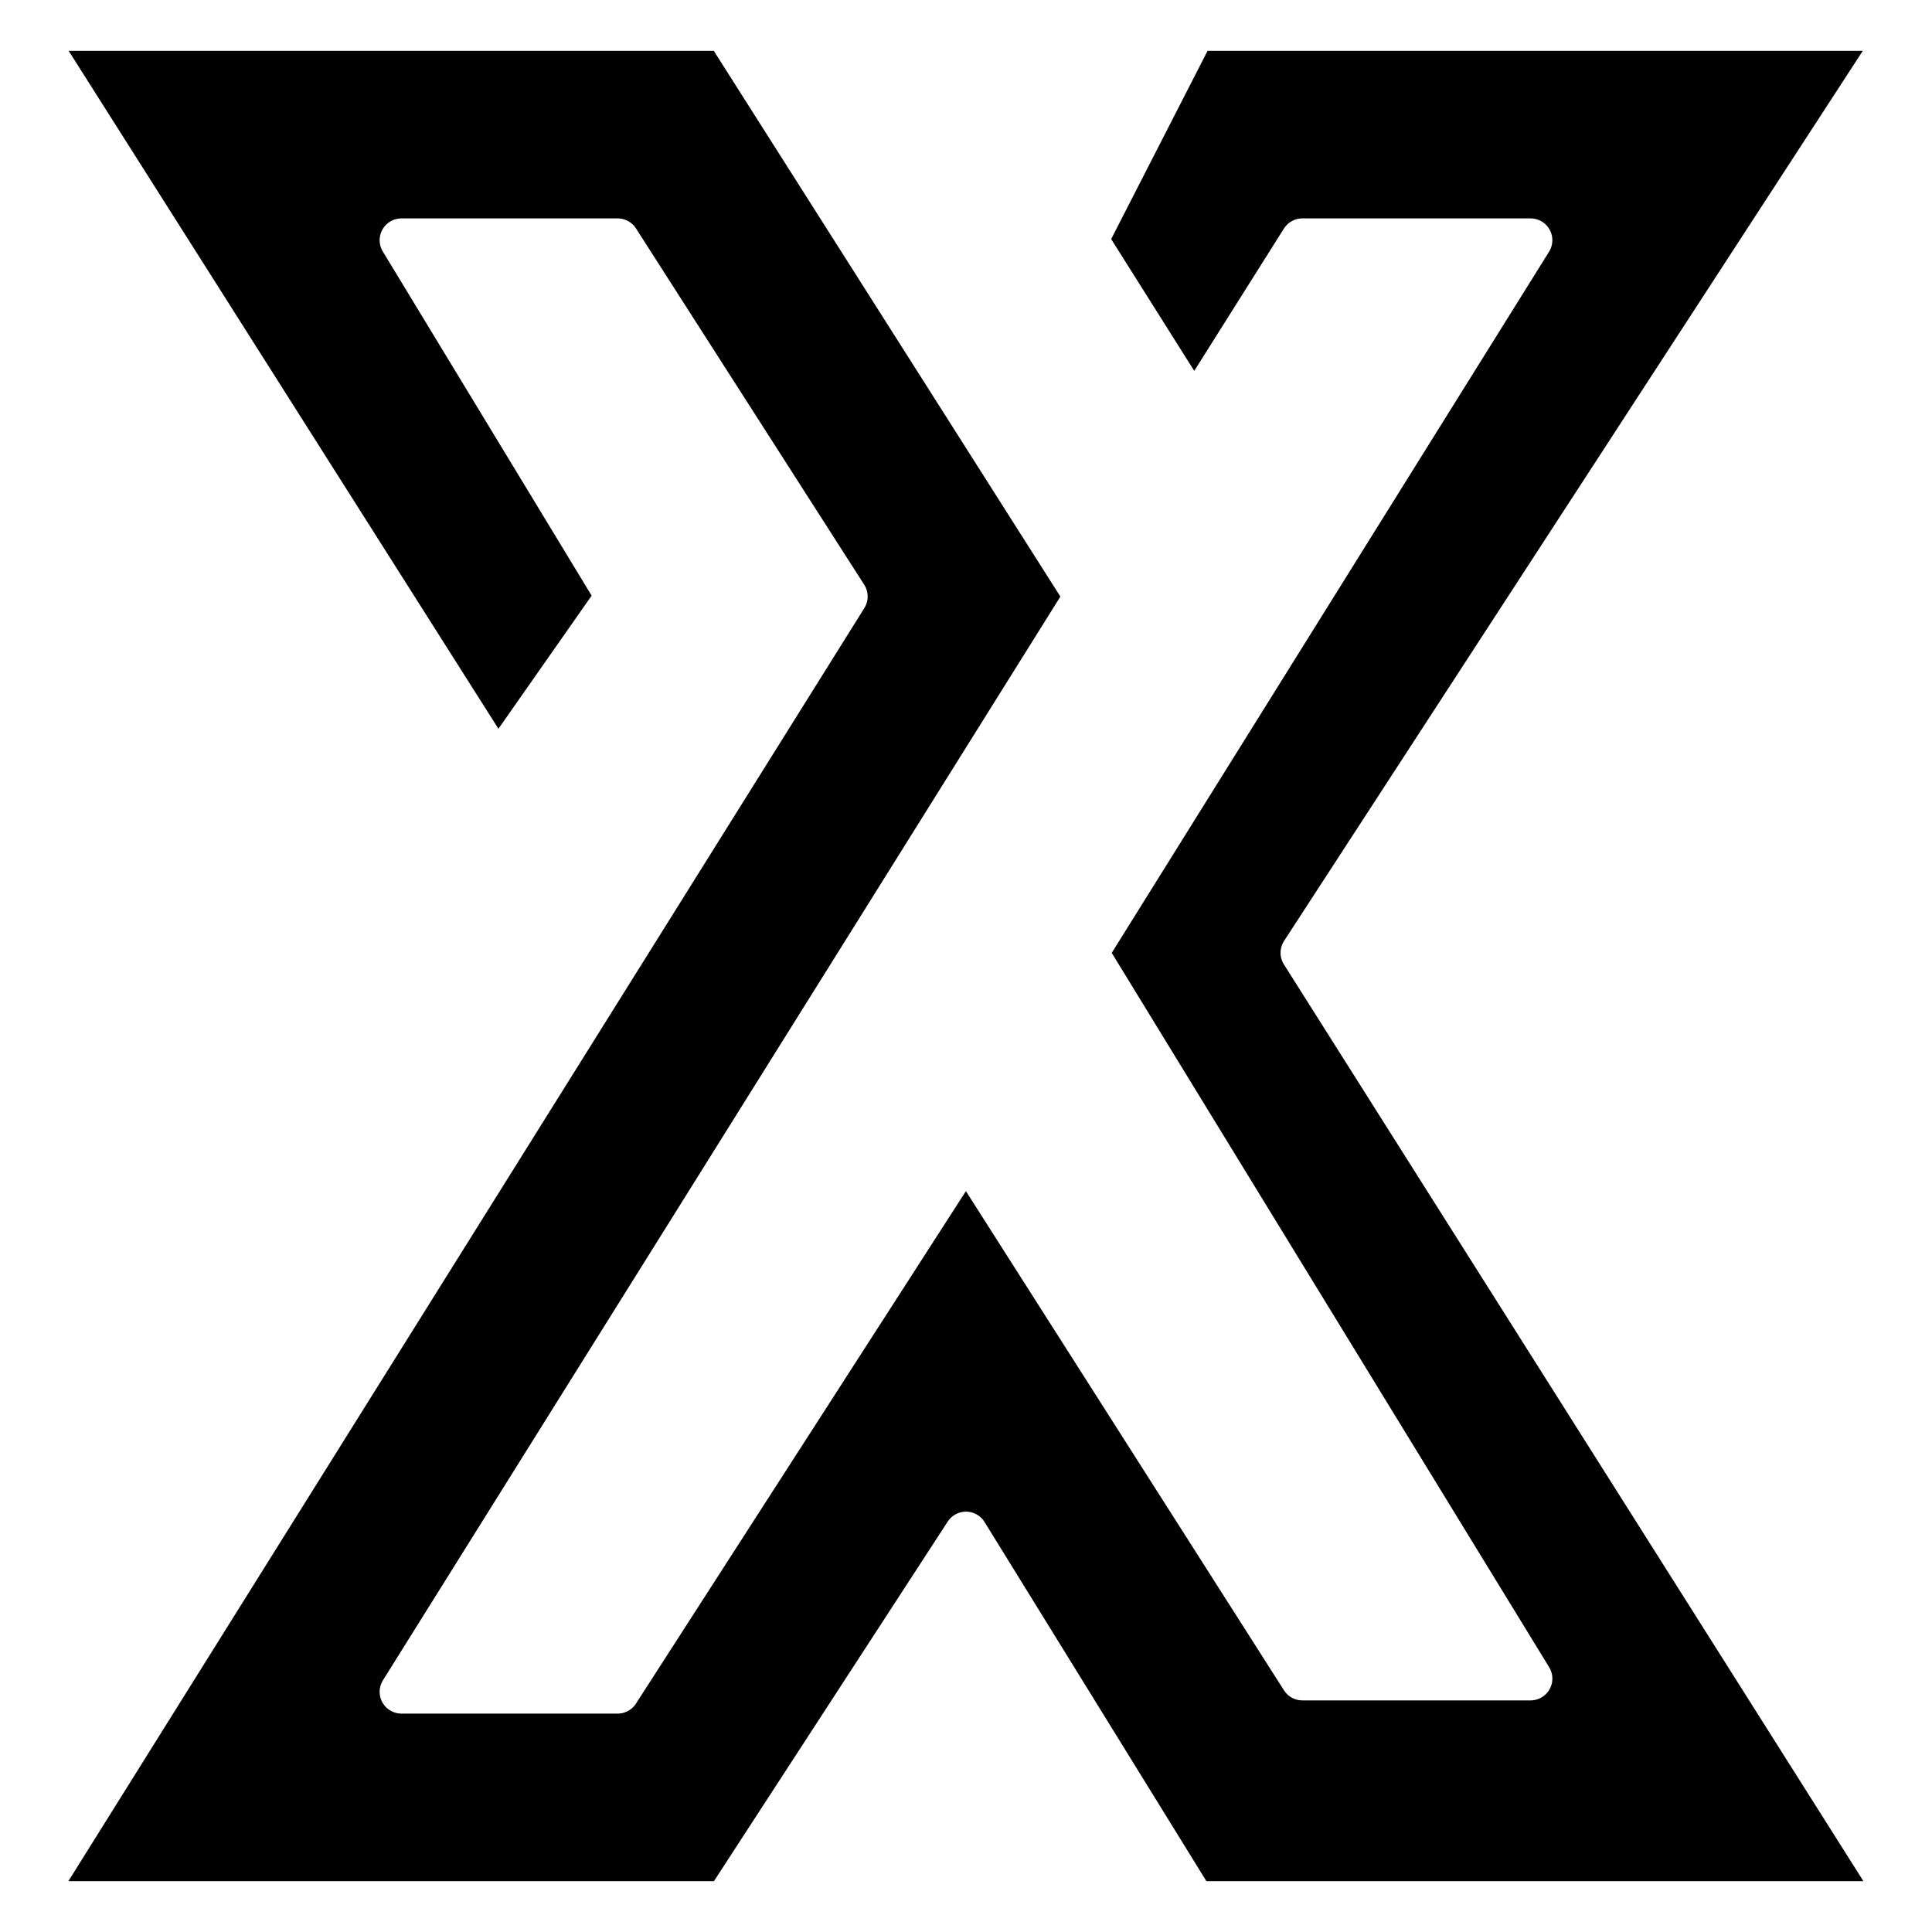
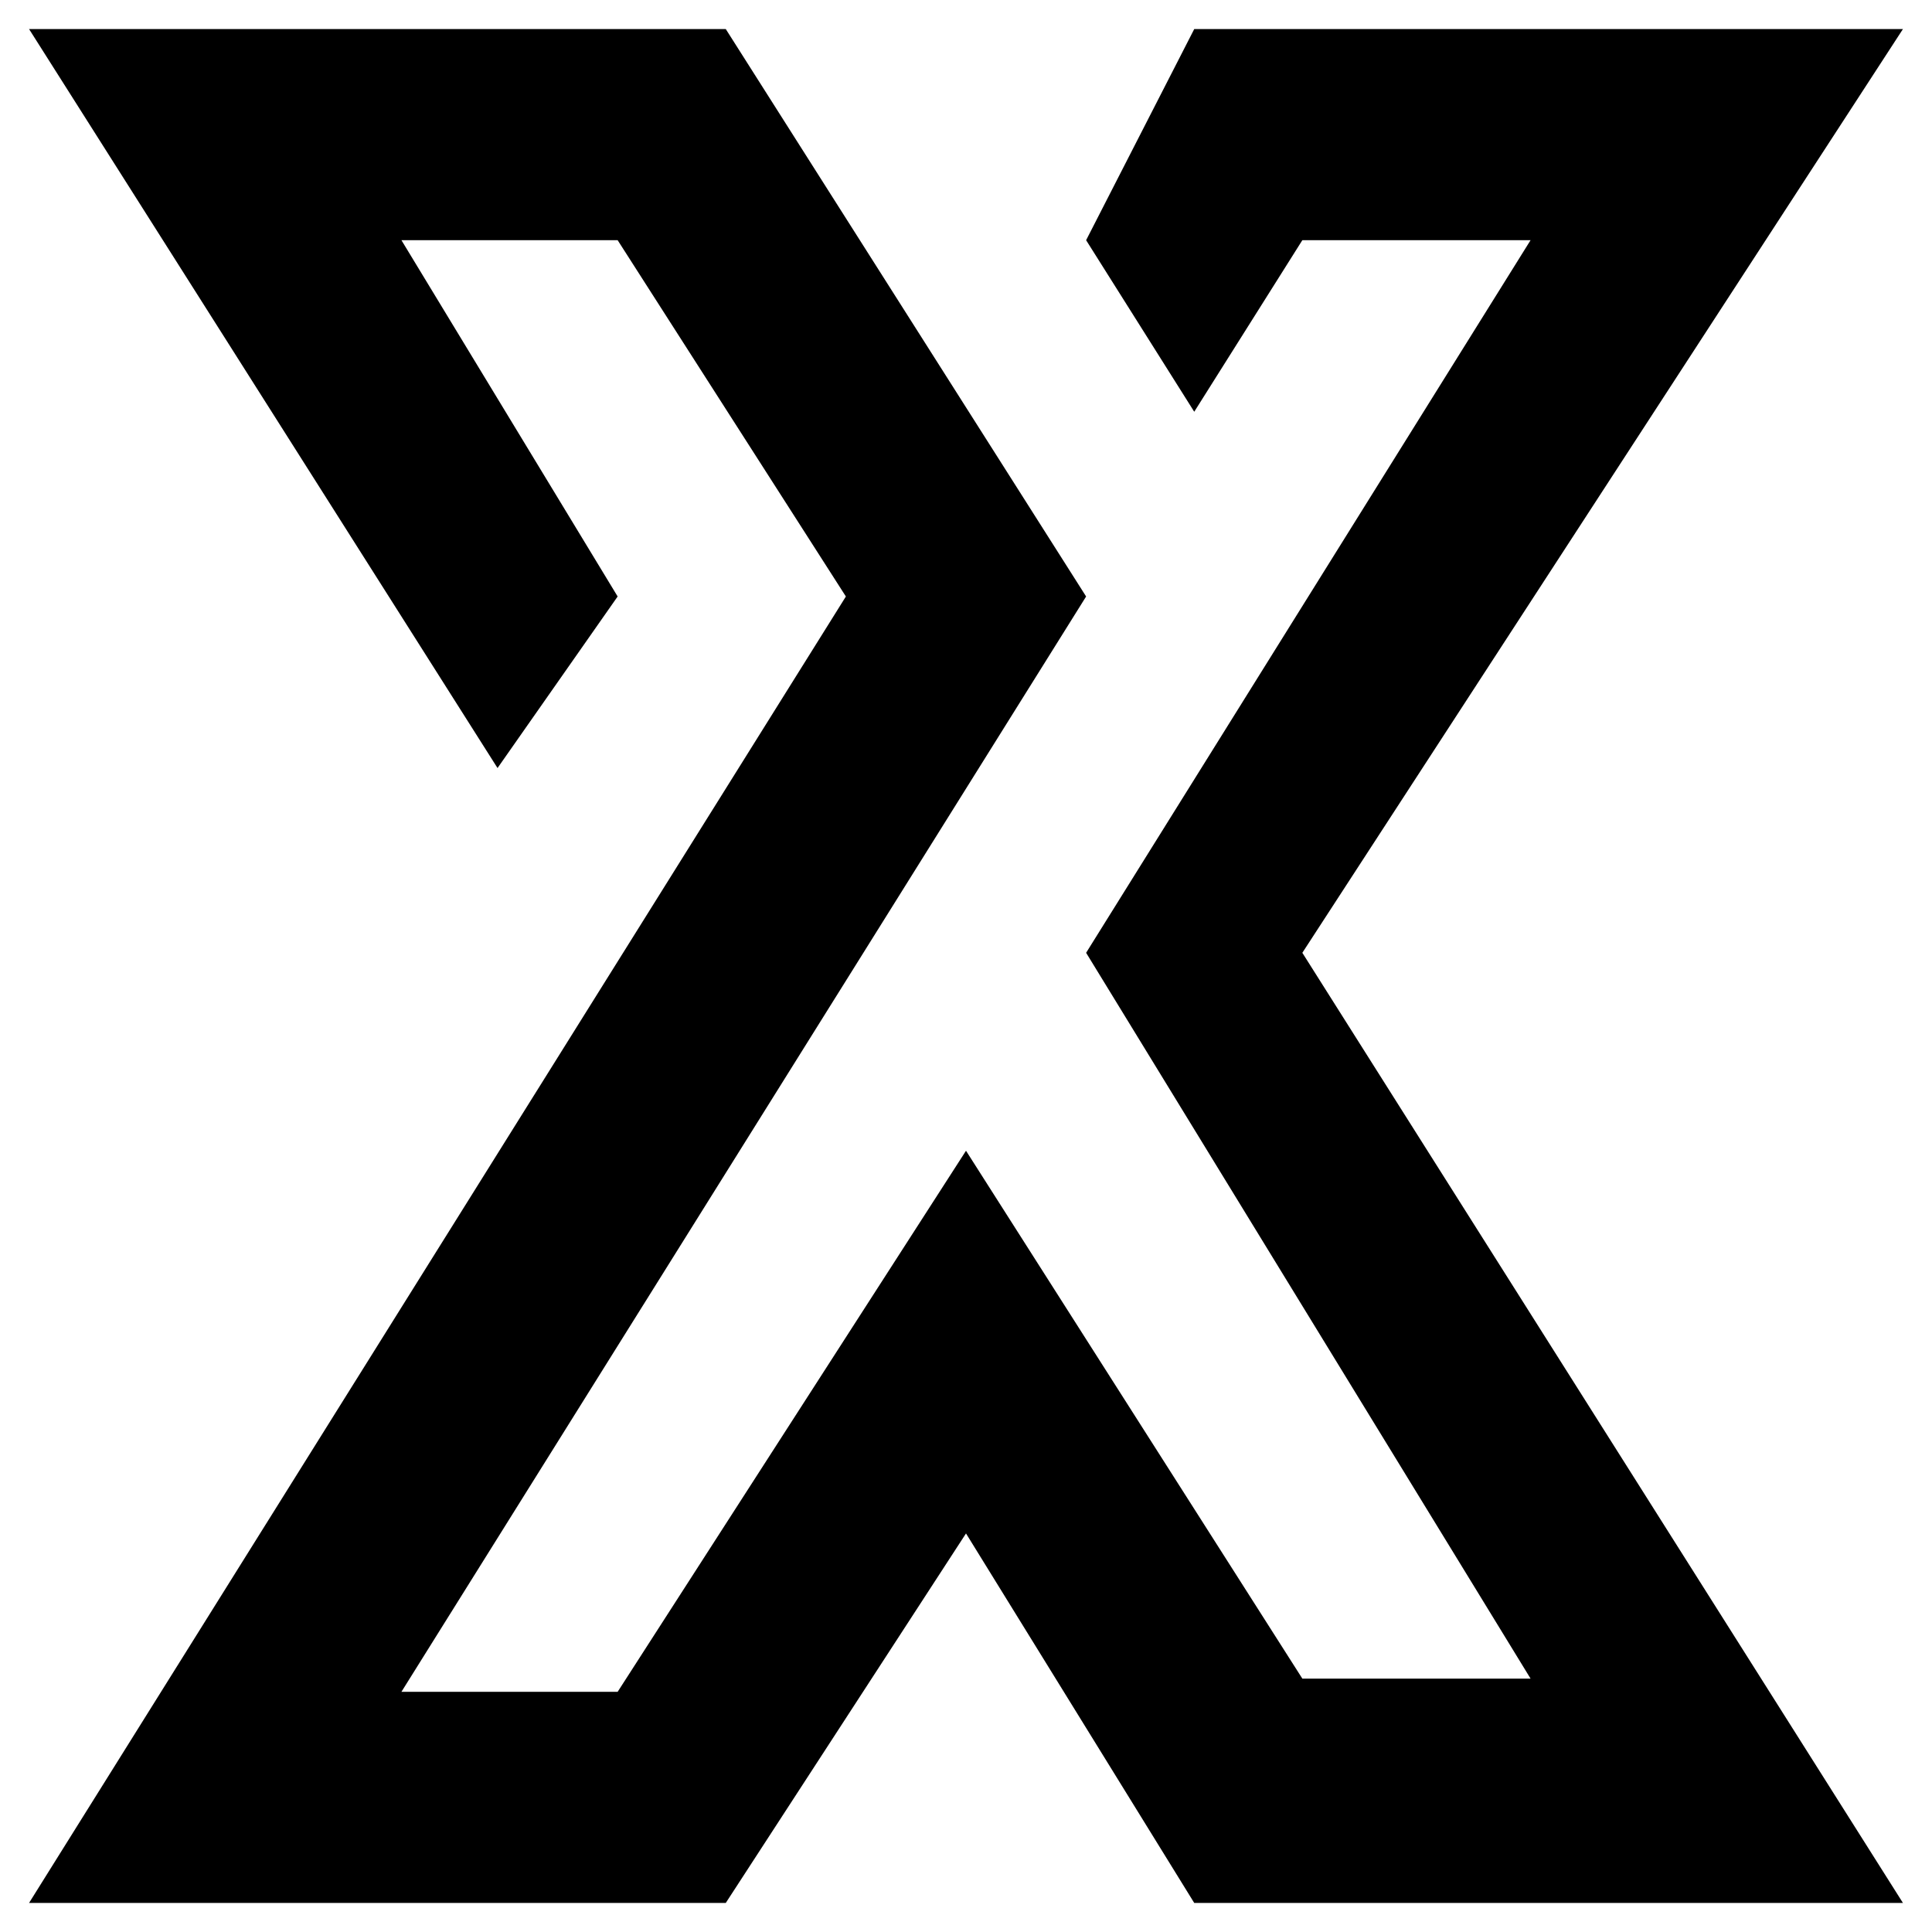
<svg xmlns="http://www.w3.org/2000/svg" width="133" height="133" viewBox="0 0 133 133" fill="none">
  <g filter="url(#filter0_b_7_7)">
    <path d="M82.212 28.345L74.769 16.535L82.212 2H131L89.654 65.591L131 131H82.212L66.5 105.563L49.962 131H2L58.231 41.063L42.519 16.535H27.635L42.519 41.063L34.25 52.873L2 2H49.962L74.769 41.063L27.635 116.465H42.519L66.5 79.218L89.654 115.556H105.365L74.769 65.591L105.365 16.535H89.654L82.212 28.345Z" fill="black" />
-     <path d="M82.212 28.345L74.769 16.535L82.212 2H131L89.654 65.591L131 131H82.212L66.5 105.563L49.962 131H2L58.231 41.063L42.519 16.535H27.635L42.519 41.063L34.25 52.873L2 2H49.962L74.769 41.063L27.635 116.465H42.519L66.5 79.218L89.654 115.556H105.365L74.769 65.591L105.365 16.535H89.654L82.212 28.345Z" stroke="white" stroke-width="3" stroke-linejoin="round" />
  </g>
  <defs>
    <filter id="filter0_b_7_7" x="-3.5" y="-3.5" width="140" height="140" filterUnits="userSpaceOnUse" color-interpolation-filters="sRGB">
      <feFlood flood-opacity="0" result="BackgroundImageFix" />
      <feGaussianBlur in="BackgroundImageFix" stdDeviation="2" />
      <feComposite in2="SourceAlpha" operator="in" result="effect1_backgroundBlur_7_7" />
      <feBlend mode="normal" in="SourceGraphic" in2="effect1_backgroundBlur_7_7" result="shape" />
    </filter>
  </defs>
</svg>